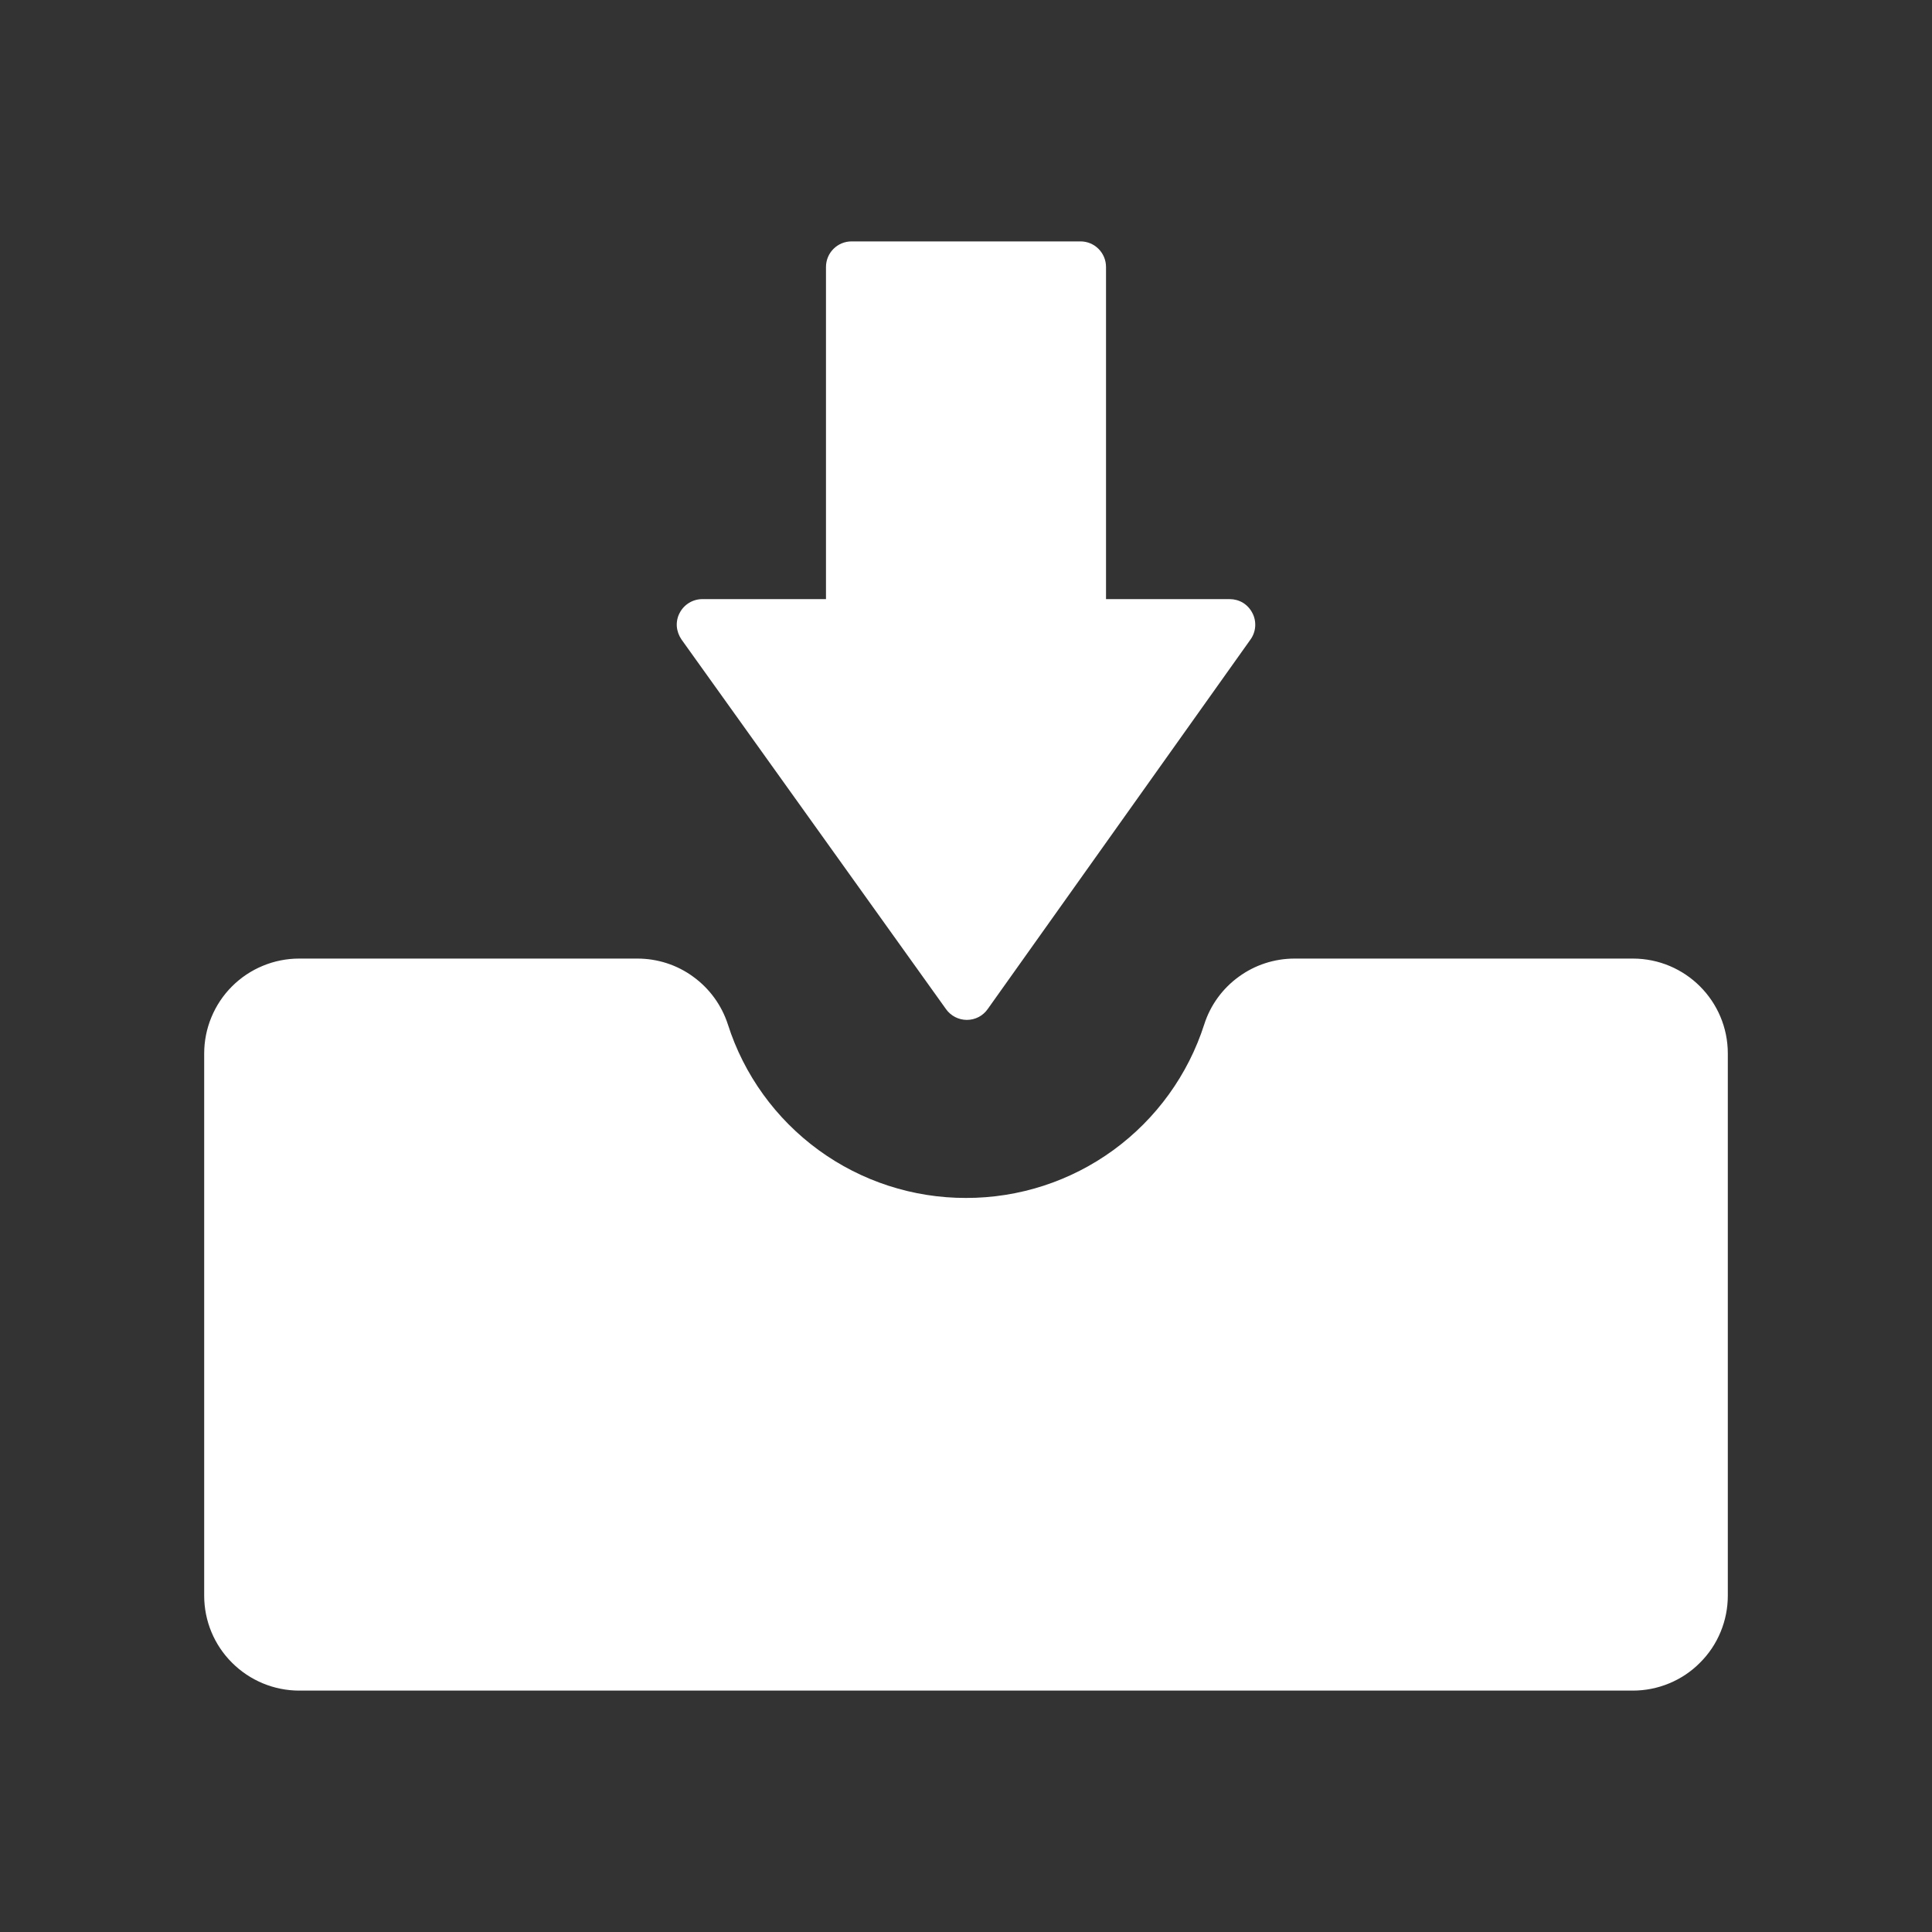
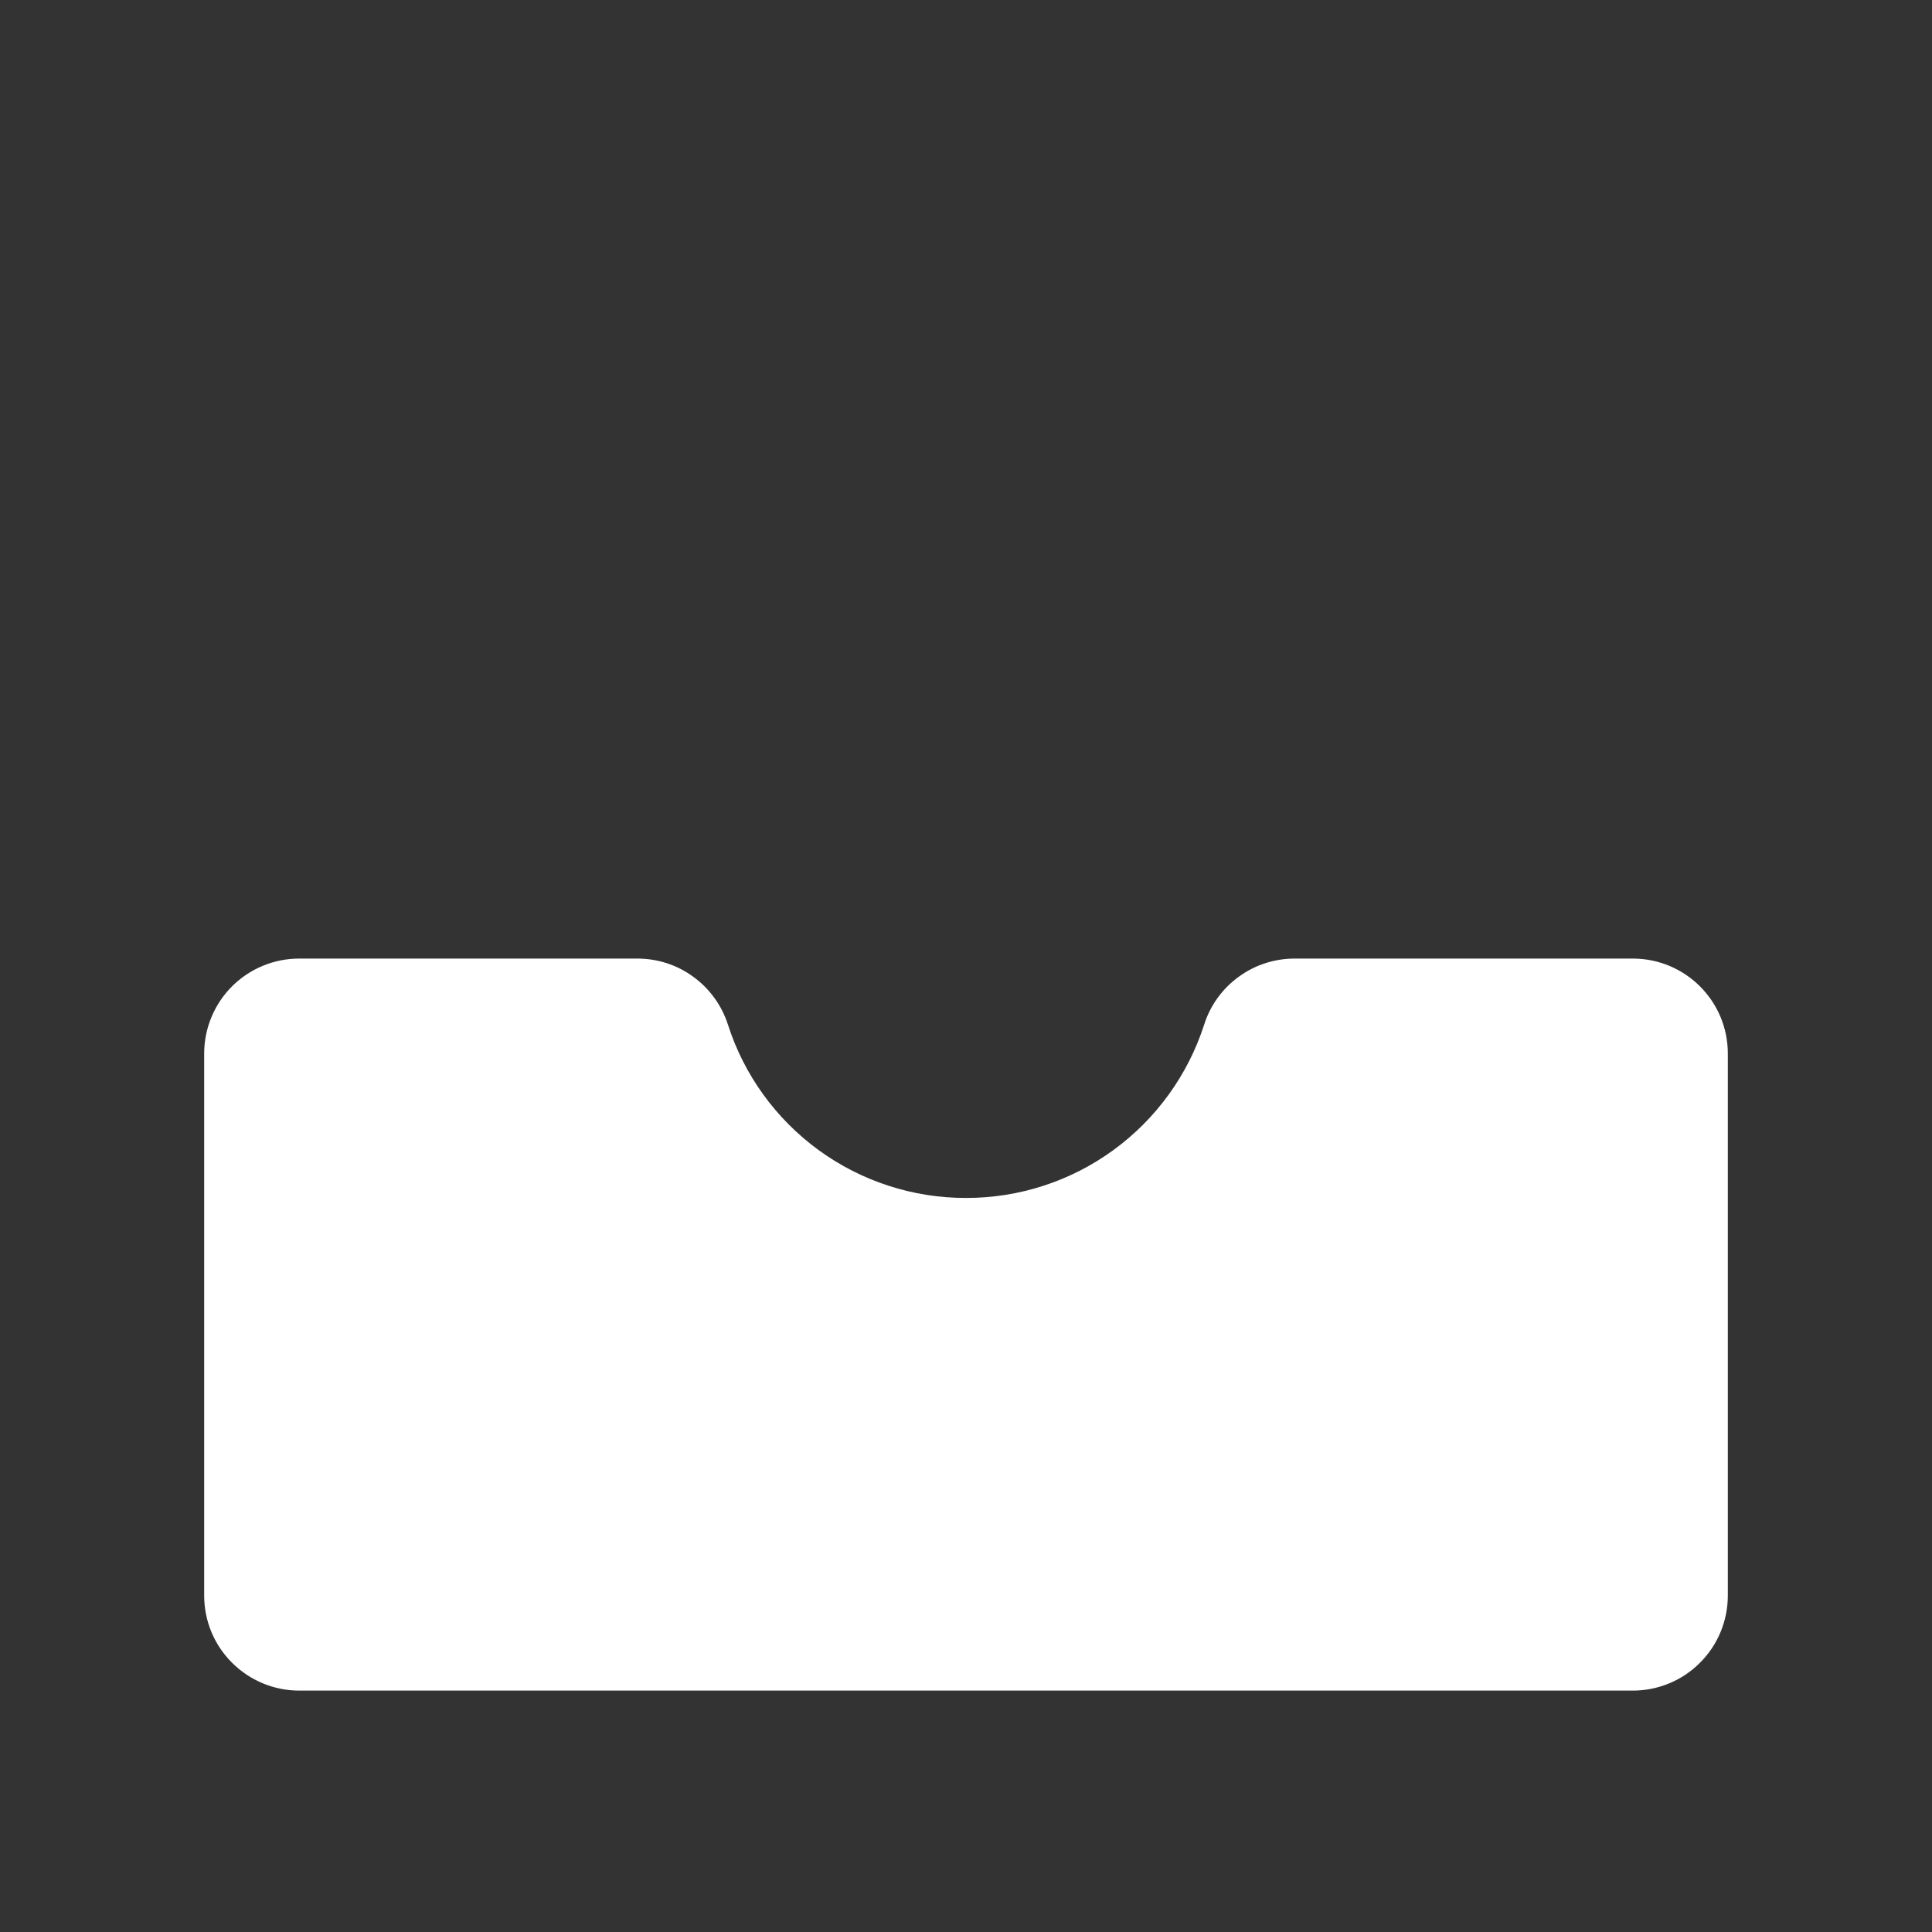
<svg xmlns="http://www.w3.org/2000/svg" width="19" height="19" viewBox="0 0 19 19" fill="none">
  <rect x="0" y="0" width="19" height="19" fill="#333333" stroke="none" />
  <path d="M16.058 9.427H12.732C12.534 9.427 12.342 9.489 12.182 9.606C12.022 9.722 11.903 9.886 11.843 10.074C11.684 10.57 11.371 11.003 10.95 11.31C10.529 11.617 10.021 11.782 9.5 11.781C8.979 11.782 8.471 11.617 8.05 11.31C7.629 11.003 7.316 10.57 7.158 10.074C7.097 9.886 6.978 9.722 6.818 9.606C6.659 9.489 6.466 9.427 6.268 9.427H2.942C2.82 9.427 2.698 9.451 2.585 9.498C2.471 9.545 2.368 9.614 2.281 9.701C2.195 9.787 2.126 9.89 2.079 10.004C2.032 10.117 2.008 10.239 2.008 10.361V15.692C2.008 15.94 2.106 16.177 2.282 16.352C2.457 16.527 2.695 16.626 2.942 16.626H16.058C16.18 16.626 16.302 16.602 16.415 16.555C16.529 16.508 16.632 16.439 16.718 16.352C16.805 16.266 16.874 16.163 16.921 16.049C16.968 15.936 16.992 15.814 16.992 15.692V10.361C16.992 9.845 16.574 9.427 16.058 9.427Z" fill="white" />
-   <path d="M9.304 9.925C9.351 9.991 9.428 10.03 9.508 10.03H9.509C9.59 10.03 9.666 9.991 9.713 9.924L12.298 6.289C12.325 6.251 12.341 6.207 12.344 6.161C12.347 6.115 12.338 6.069 12.316 6.028C12.295 5.987 12.263 5.952 12.224 5.928C12.184 5.904 12.139 5.892 12.093 5.892H10.877V2.626C10.877 2.486 10.764 2.374 10.626 2.374H8.375C8.236 2.374 8.123 2.486 8.123 2.626V5.892H6.907C6.861 5.892 6.815 5.905 6.776 5.929C6.737 5.953 6.705 5.987 6.684 6.028C6.662 6.069 6.653 6.115 6.656 6.161C6.66 6.207 6.676 6.251 6.702 6.289L9.304 9.925Z" fill="white" />
</svg>